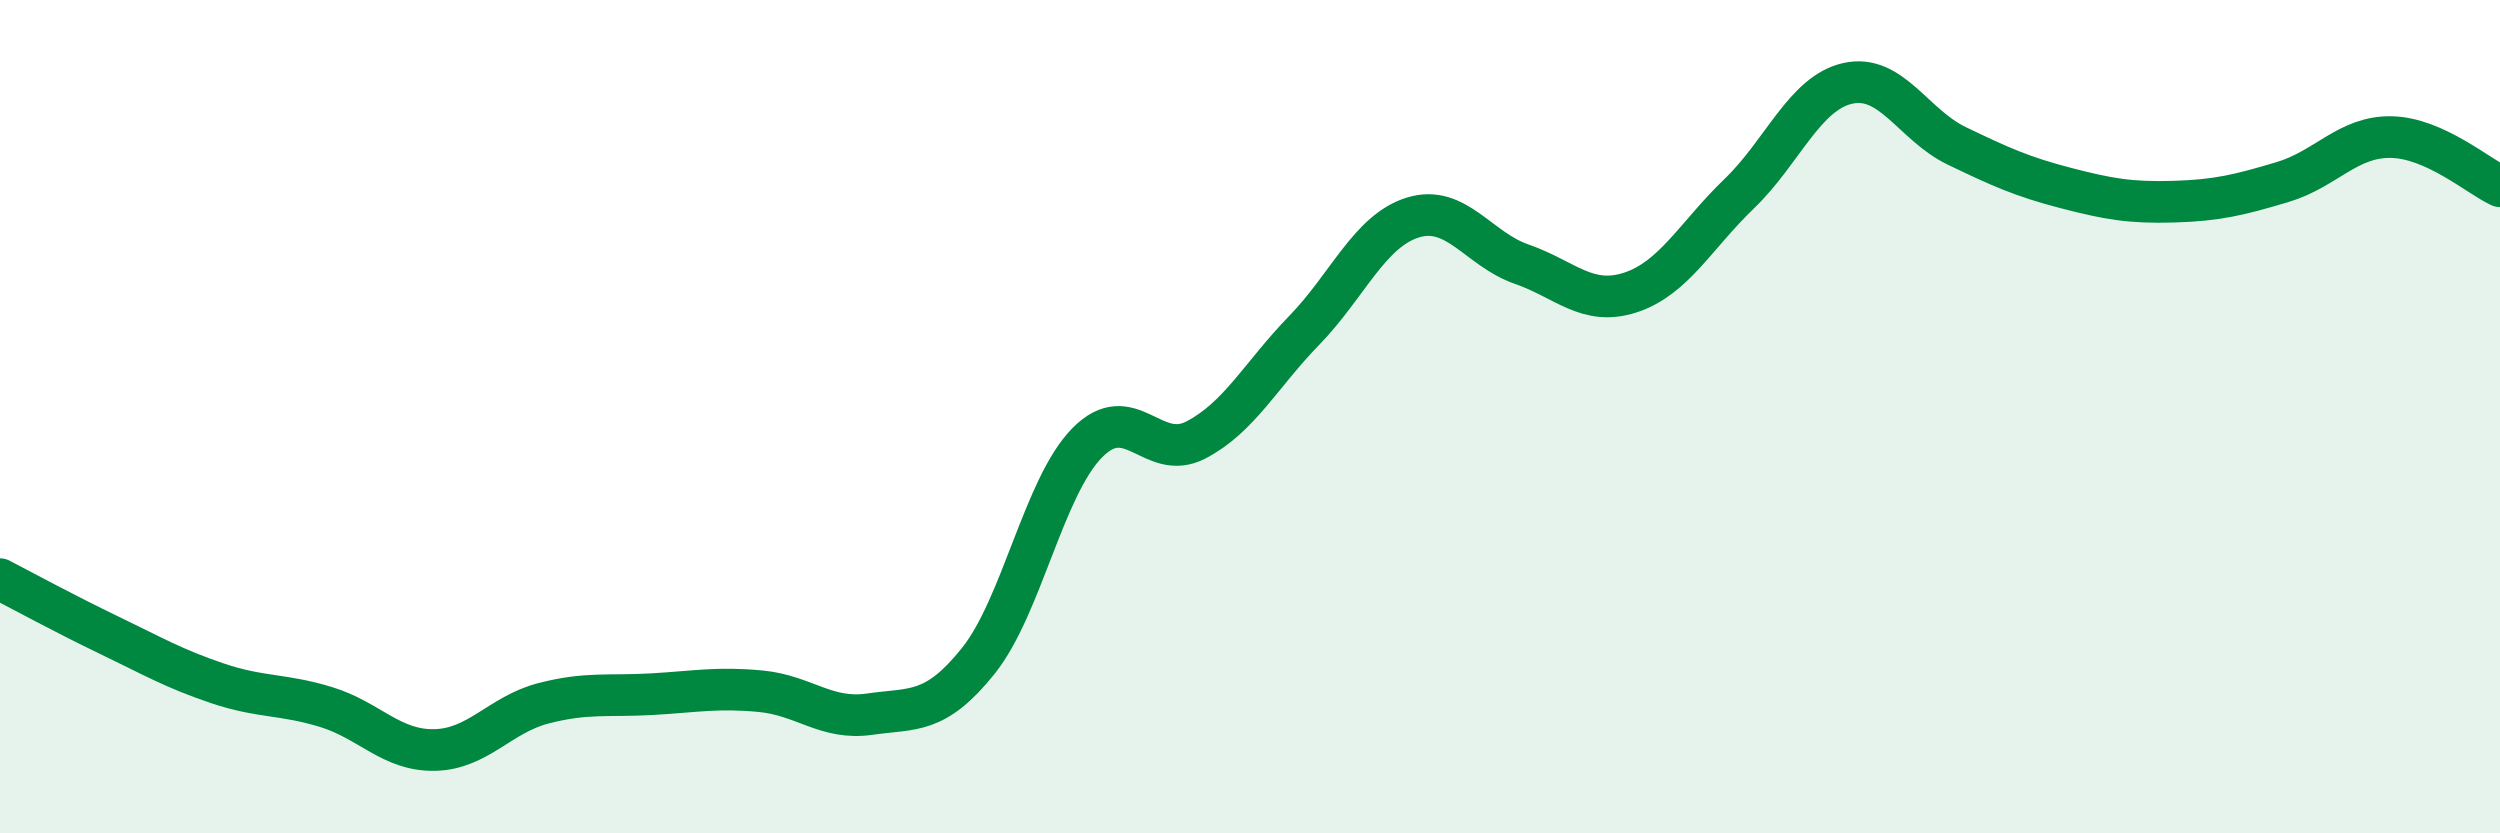
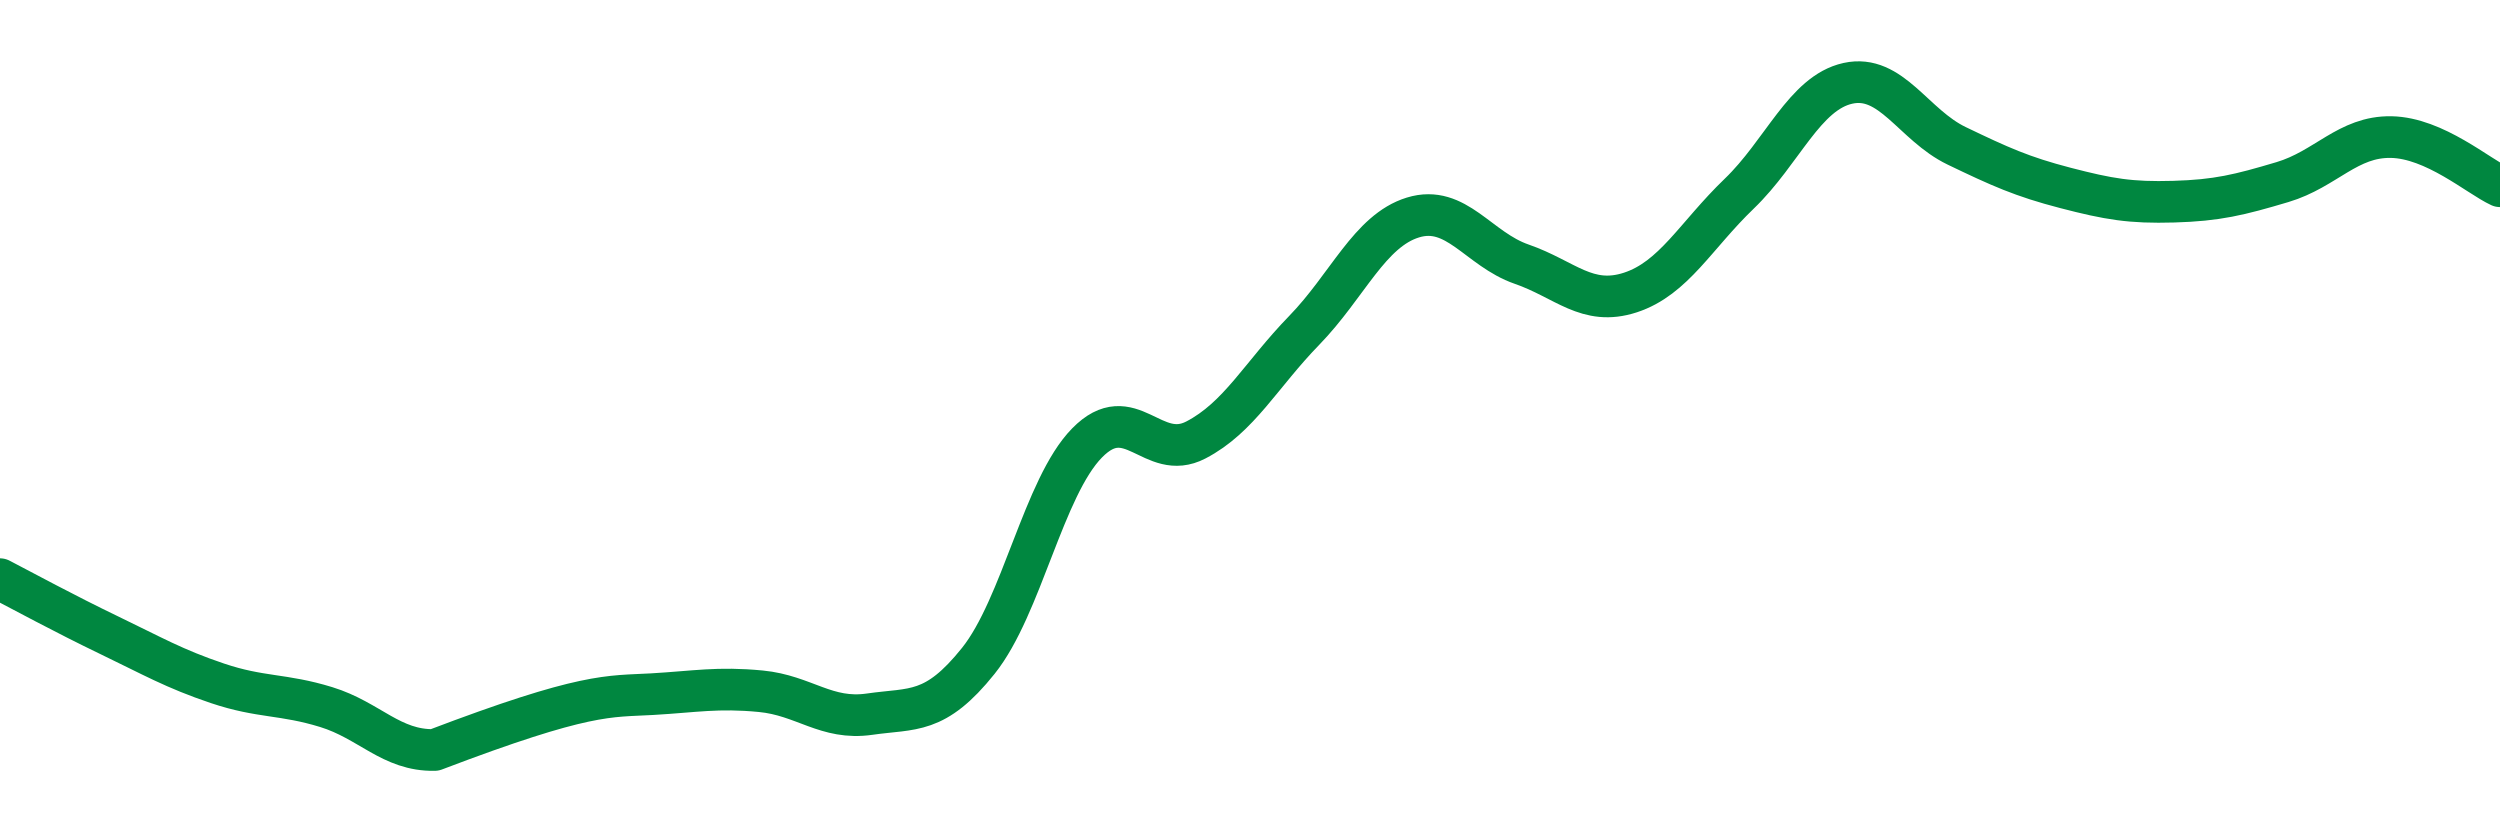
<svg xmlns="http://www.w3.org/2000/svg" width="60" height="20" viewBox="0 0 60 20">
-   <path d="M 0,13.9 C 0.52,14.17 1.57,14.74 2.61,15.24 C 3.65,15.74 4.18,16.05 5.22,16.4 C 6.26,16.75 6.79,16.65 7.83,16.97 C 8.87,17.29 9.39,18.02 10.43,18 C 11.47,17.98 12,17.15 13.04,16.88 C 14.08,16.61 14.61,16.72 15.65,16.66 C 16.69,16.6 17.22,16.49 18.26,16.59 C 19.3,16.69 19.83,17.29 20.87,17.14 C 21.91,16.99 22.44,17.16 23.48,15.86 C 24.52,14.56 25.05,11.69 26.09,10.63 C 27.13,9.57 27.66,11.1 28.7,10.56 C 29.74,10.02 30.26,9 31.3,7.93 C 32.34,6.86 32.87,5.54 33.91,5.22 C 34.95,4.9 35.48,5.98 36.52,6.34 C 37.56,6.7 38.09,7.36 39.13,7.02 C 40.17,6.68 40.7,5.65 41.74,4.65 C 42.78,3.65 43.31,2.23 44.35,2 C 45.39,1.77 45.92,3 46.96,3.5 C 48,4 48.53,4.24 49.57,4.51 C 50.61,4.78 51.13,4.87 52.17,4.84 C 53.21,4.81 53.74,4.68 54.78,4.37 C 55.82,4.06 56.35,3.27 57.39,3.29 C 58.43,3.31 59.48,4.23 60,4.47L60 20L0 20Z" fill="#008740" opacity="0.1" stroke-linecap="round" stroke-linejoin="round" />
-   <path d="M 0,13.9 C 0.52,14.17 1.57,14.74 2.61,15.24 C 3.65,15.74 4.18,16.05 5.22,16.4 C 6.26,16.75 6.79,16.65 7.83,16.97 C 8.87,17.29 9.39,18.02 10.43,18 C 11.47,17.98 12,17.15 13.04,16.88 C 14.08,16.61 14.61,16.72 15.65,16.66 C 16.69,16.6 17.22,16.49 18.26,16.59 C 19.3,16.69 19.83,17.29 20.87,17.14 C 21.91,16.99 22.44,17.16 23.48,15.86 C 24.52,14.56 25.05,11.69 26.09,10.63 C 27.13,9.57 27.66,11.1 28.7,10.56 C 29.74,10.02 30.26,9 31.3,7.93 C 32.34,6.86 32.87,5.54 33.91,5.22 C 34.95,4.9 35.48,5.98 36.52,6.34 C 37.56,6.7 38.09,7.36 39.13,7.02 C 40.17,6.68 40.7,5.65 41.74,4.65 C 42.78,3.65 43.31,2.23 44.35,2 C 45.39,1.77 45.92,3 46.96,3.5 C 48,4 48.53,4.24 49.57,4.51 C 50.61,4.78 51.13,4.87 52.17,4.84 C 53.21,4.81 53.74,4.68 54.78,4.37 C 55.82,4.06 56.35,3.27 57.39,3.29 C 58.43,3.31 59.48,4.23 60,4.47" stroke="#008740" stroke-width="1" fill="none" stroke-linecap="round" stroke-linejoin="round" />
+   <path d="M 0,13.9 C 0.52,14.17 1.57,14.74 2.61,15.24 C 3.65,15.74 4.18,16.05 5.22,16.4 C 6.26,16.75 6.79,16.65 7.83,16.97 C 8.87,17.29 9.39,18.02 10.43,18 C 14.08,16.61 14.61,16.72 15.65,16.66 C 16.69,16.6 17.22,16.49 18.26,16.59 C 19.3,16.69 19.83,17.29 20.87,17.14 C 21.91,16.99 22.44,17.16 23.48,15.86 C 24.52,14.56 25.05,11.69 26.09,10.63 C 27.13,9.57 27.66,11.1 28.7,10.56 C 29.74,10.02 30.26,9 31.3,7.93 C 32.34,6.86 32.87,5.54 33.91,5.22 C 34.95,4.9 35.48,5.98 36.52,6.34 C 37.56,6.7 38.09,7.36 39.13,7.02 C 40.17,6.68 40.7,5.65 41.74,4.65 C 42.78,3.65 43.31,2.23 44.35,2 C 45.39,1.77 45.92,3 46.96,3.5 C 48,4 48.53,4.24 49.57,4.51 C 50.61,4.78 51.13,4.87 52.17,4.84 C 53.21,4.81 53.74,4.68 54.78,4.37 C 55.82,4.06 56.35,3.27 57.39,3.29 C 58.43,3.31 59.48,4.23 60,4.47" stroke="#008740" stroke-width="1" fill="none" stroke-linecap="round" stroke-linejoin="round" />
</svg>